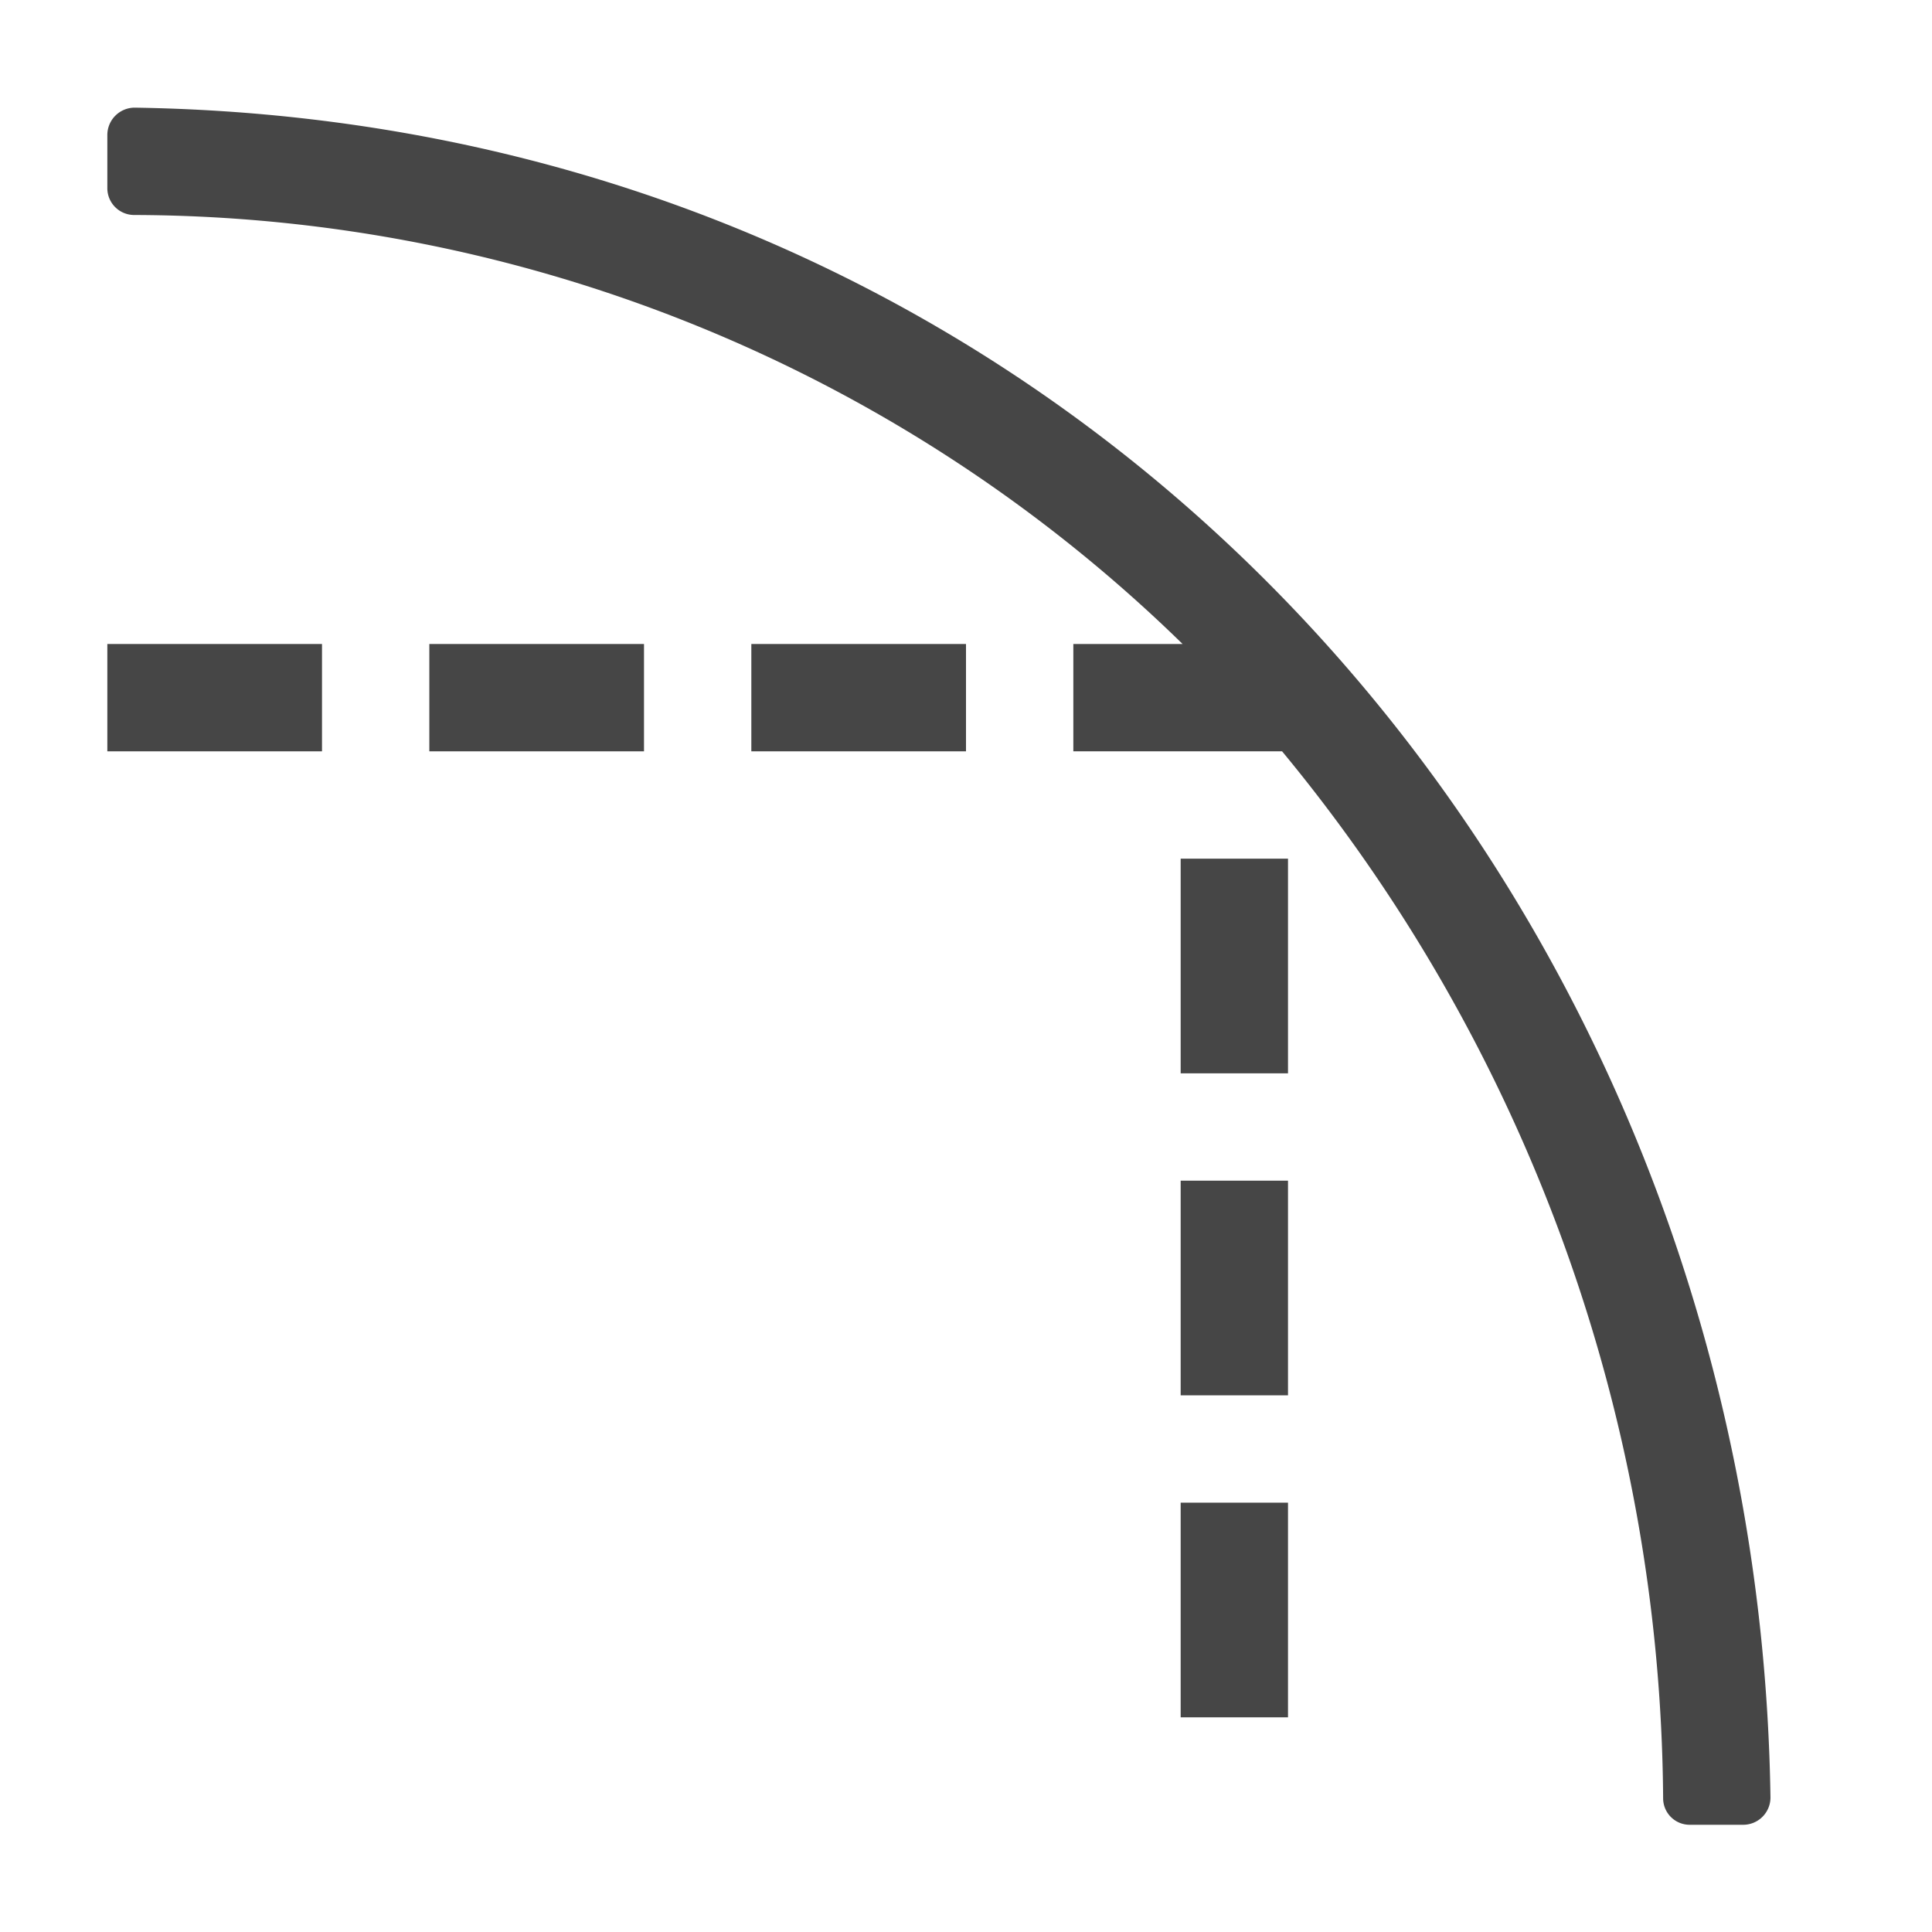
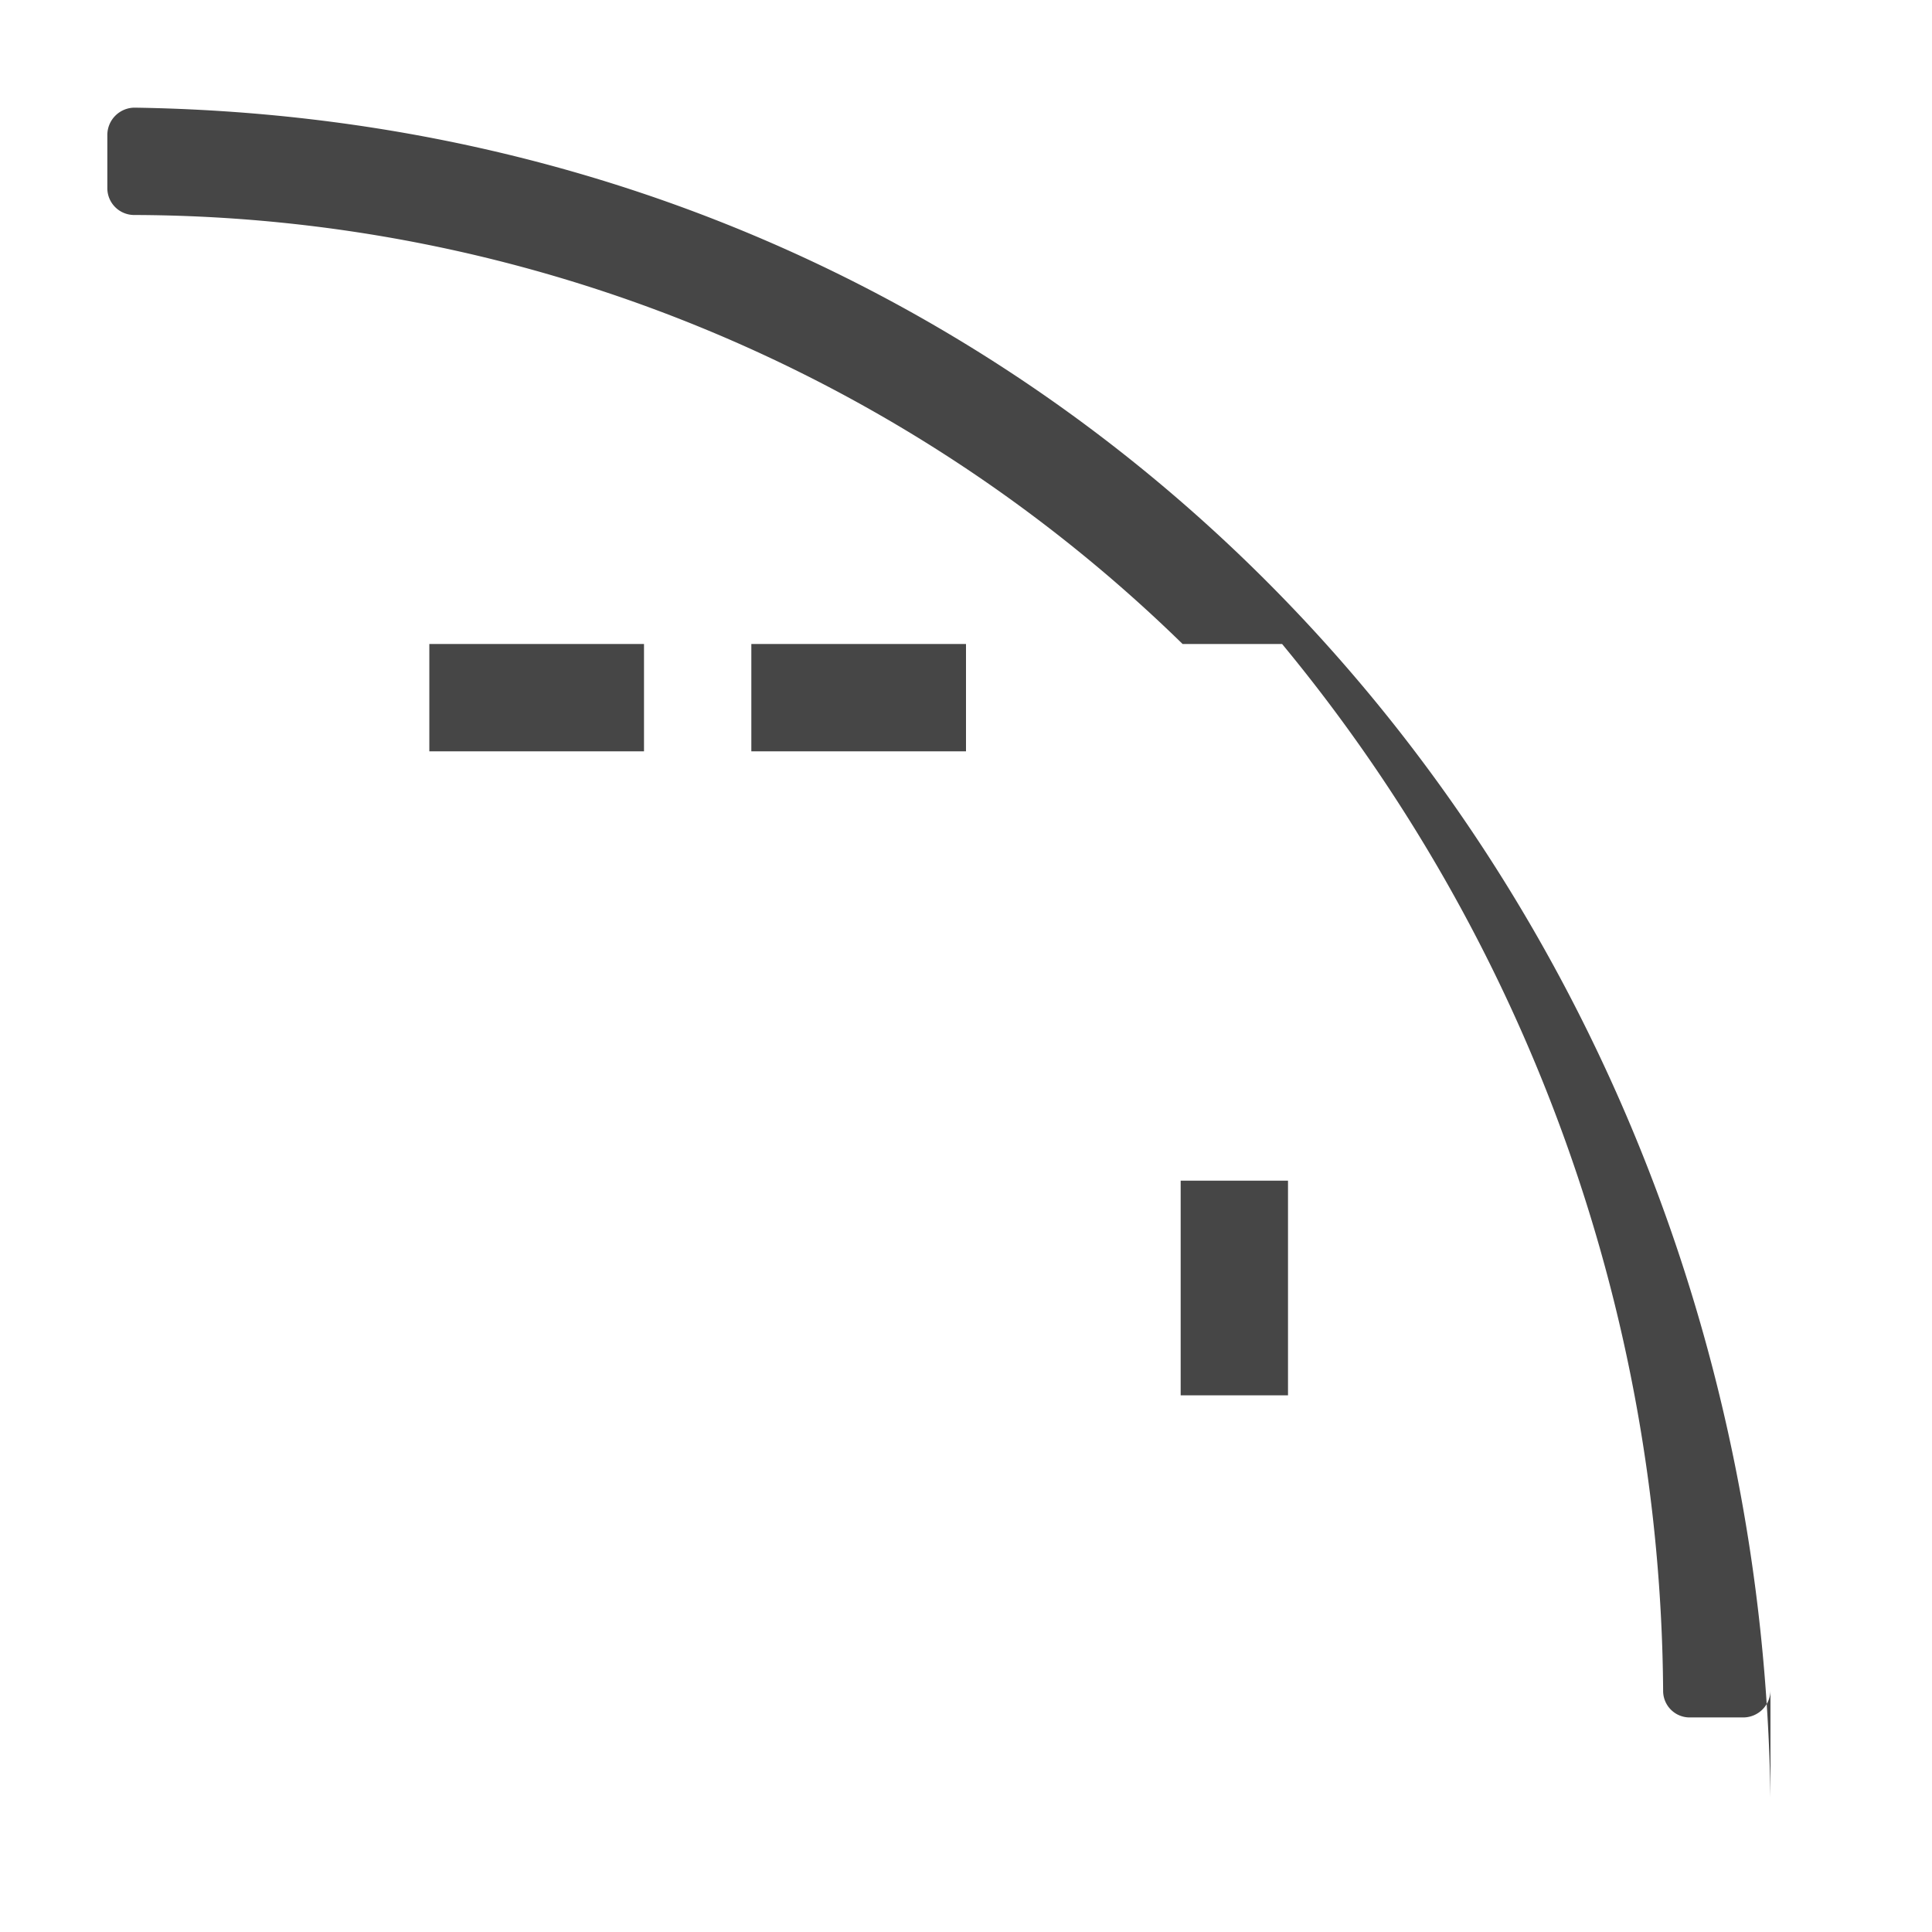
<svg xmlns="http://www.w3.org/2000/svg" height="18" viewBox="0 0 18 18" width="18">
  <defs>
    <style>
      .fill {
        fill: #464646;
      }
    </style>
  </defs>
  <title>S GraphProfitCurve 18 N</title>
  <rect id="Canvas" fill="#ff13dc" opacity="0" width="18" height="18" />
-   <path class="fill" d="M1.256,1.003A.255.255,0,0,0,1,1.256V1.757a.25.25,0,0,0,.246.246A14.035,14.035,0,0,1,11.018,6H10V7h1.945a15.468,15.468,0,0,1,3.55,9.756.247.247,0,0,0,.246.245h.5a.254.254,0,0,0,.254-.254V16.745C16.372,8.396,10.154,1.14,1.256,1.003Z" />
-   <rect class="fill" height="2" width="1" x="11" y="14" />
+   <path class="fill" d="M1.256,1.003A.255.255,0,0,0,1,1.256V1.757a.25.25,0,0,0,.246.246A14.035,14.035,0,0,1,11.018,6H10h1.945a15.468,15.468,0,0,1,3.55,9.756.247.247,0,0,0,.246.245h.5a.254.254,0,0,0,.254-.254V16.745C16.372,8.396,10.154,1.14,1.256,1.003Z" />
  <rect class="fill" height="2" width="1" x="11" y="11" />
-   <rect class="fill" height="2" width="1" x="11" y="8" />
  <rect class="fill" height="1" width="2" x="7" y="6" />
  <rect class="fill" height="1" width="2" x="4" y="6" />
-   <rect class="fill" height="1" width="2" x="1" y="6" />
</svg>